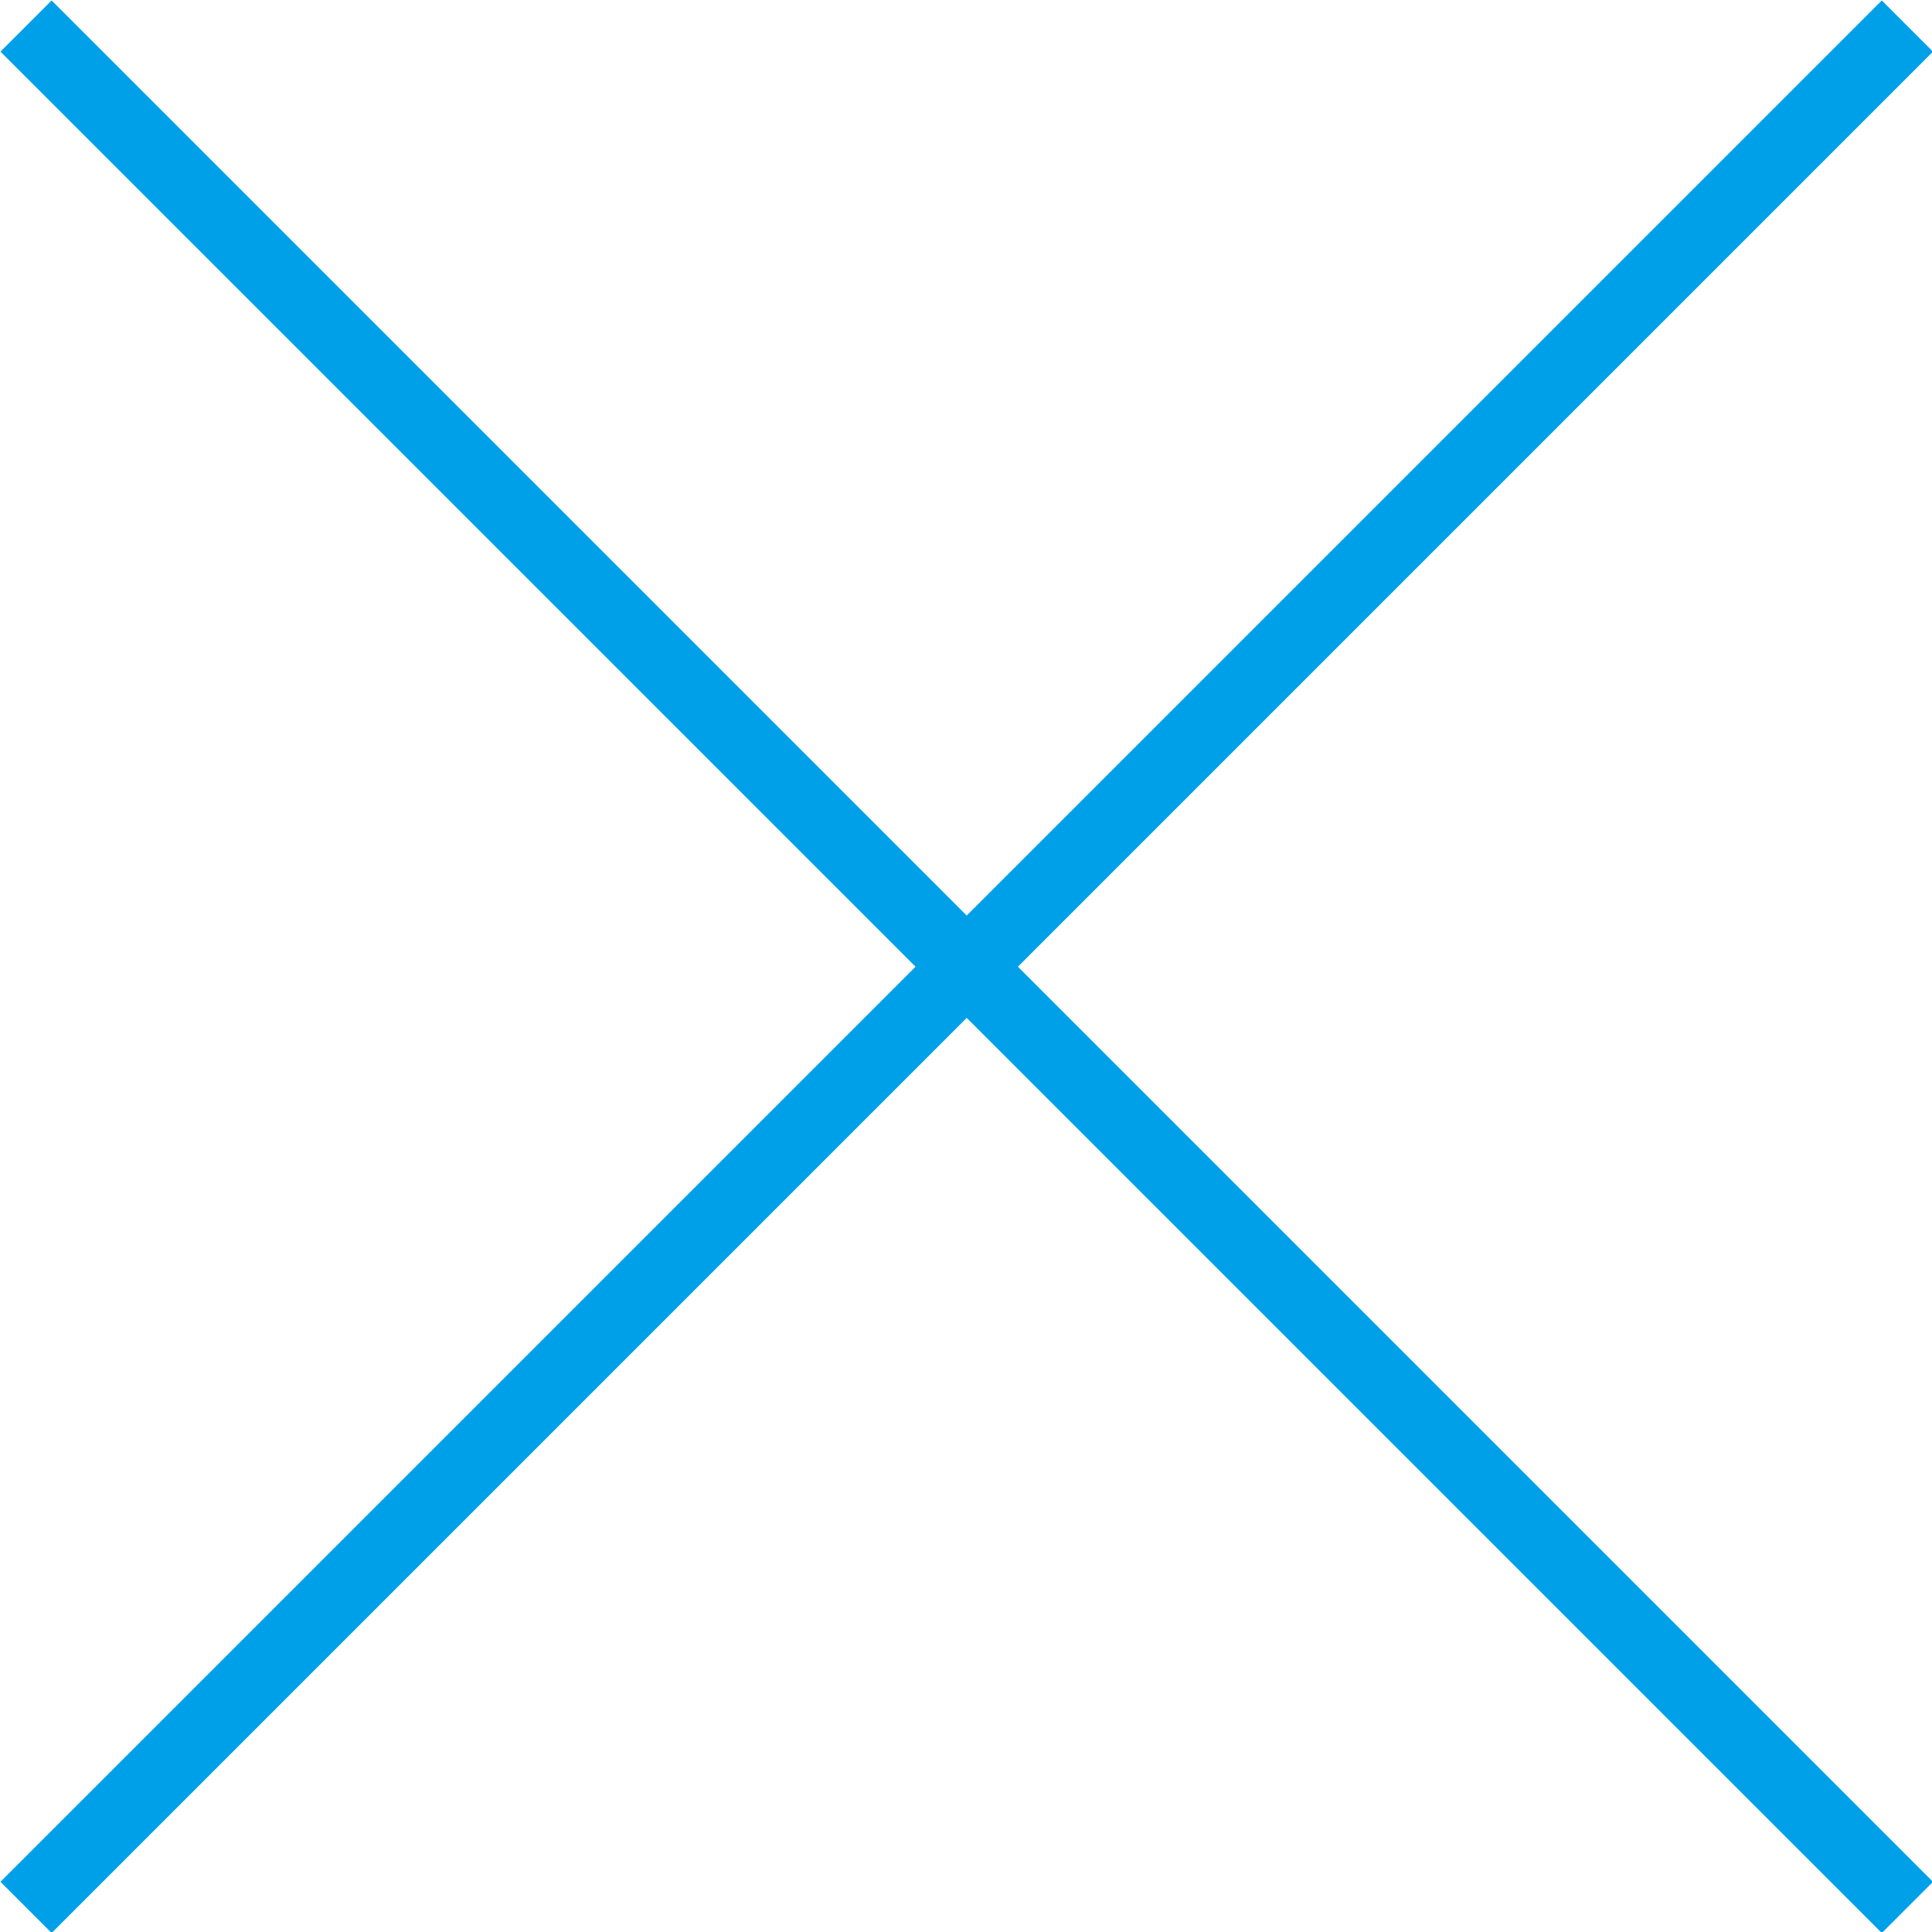
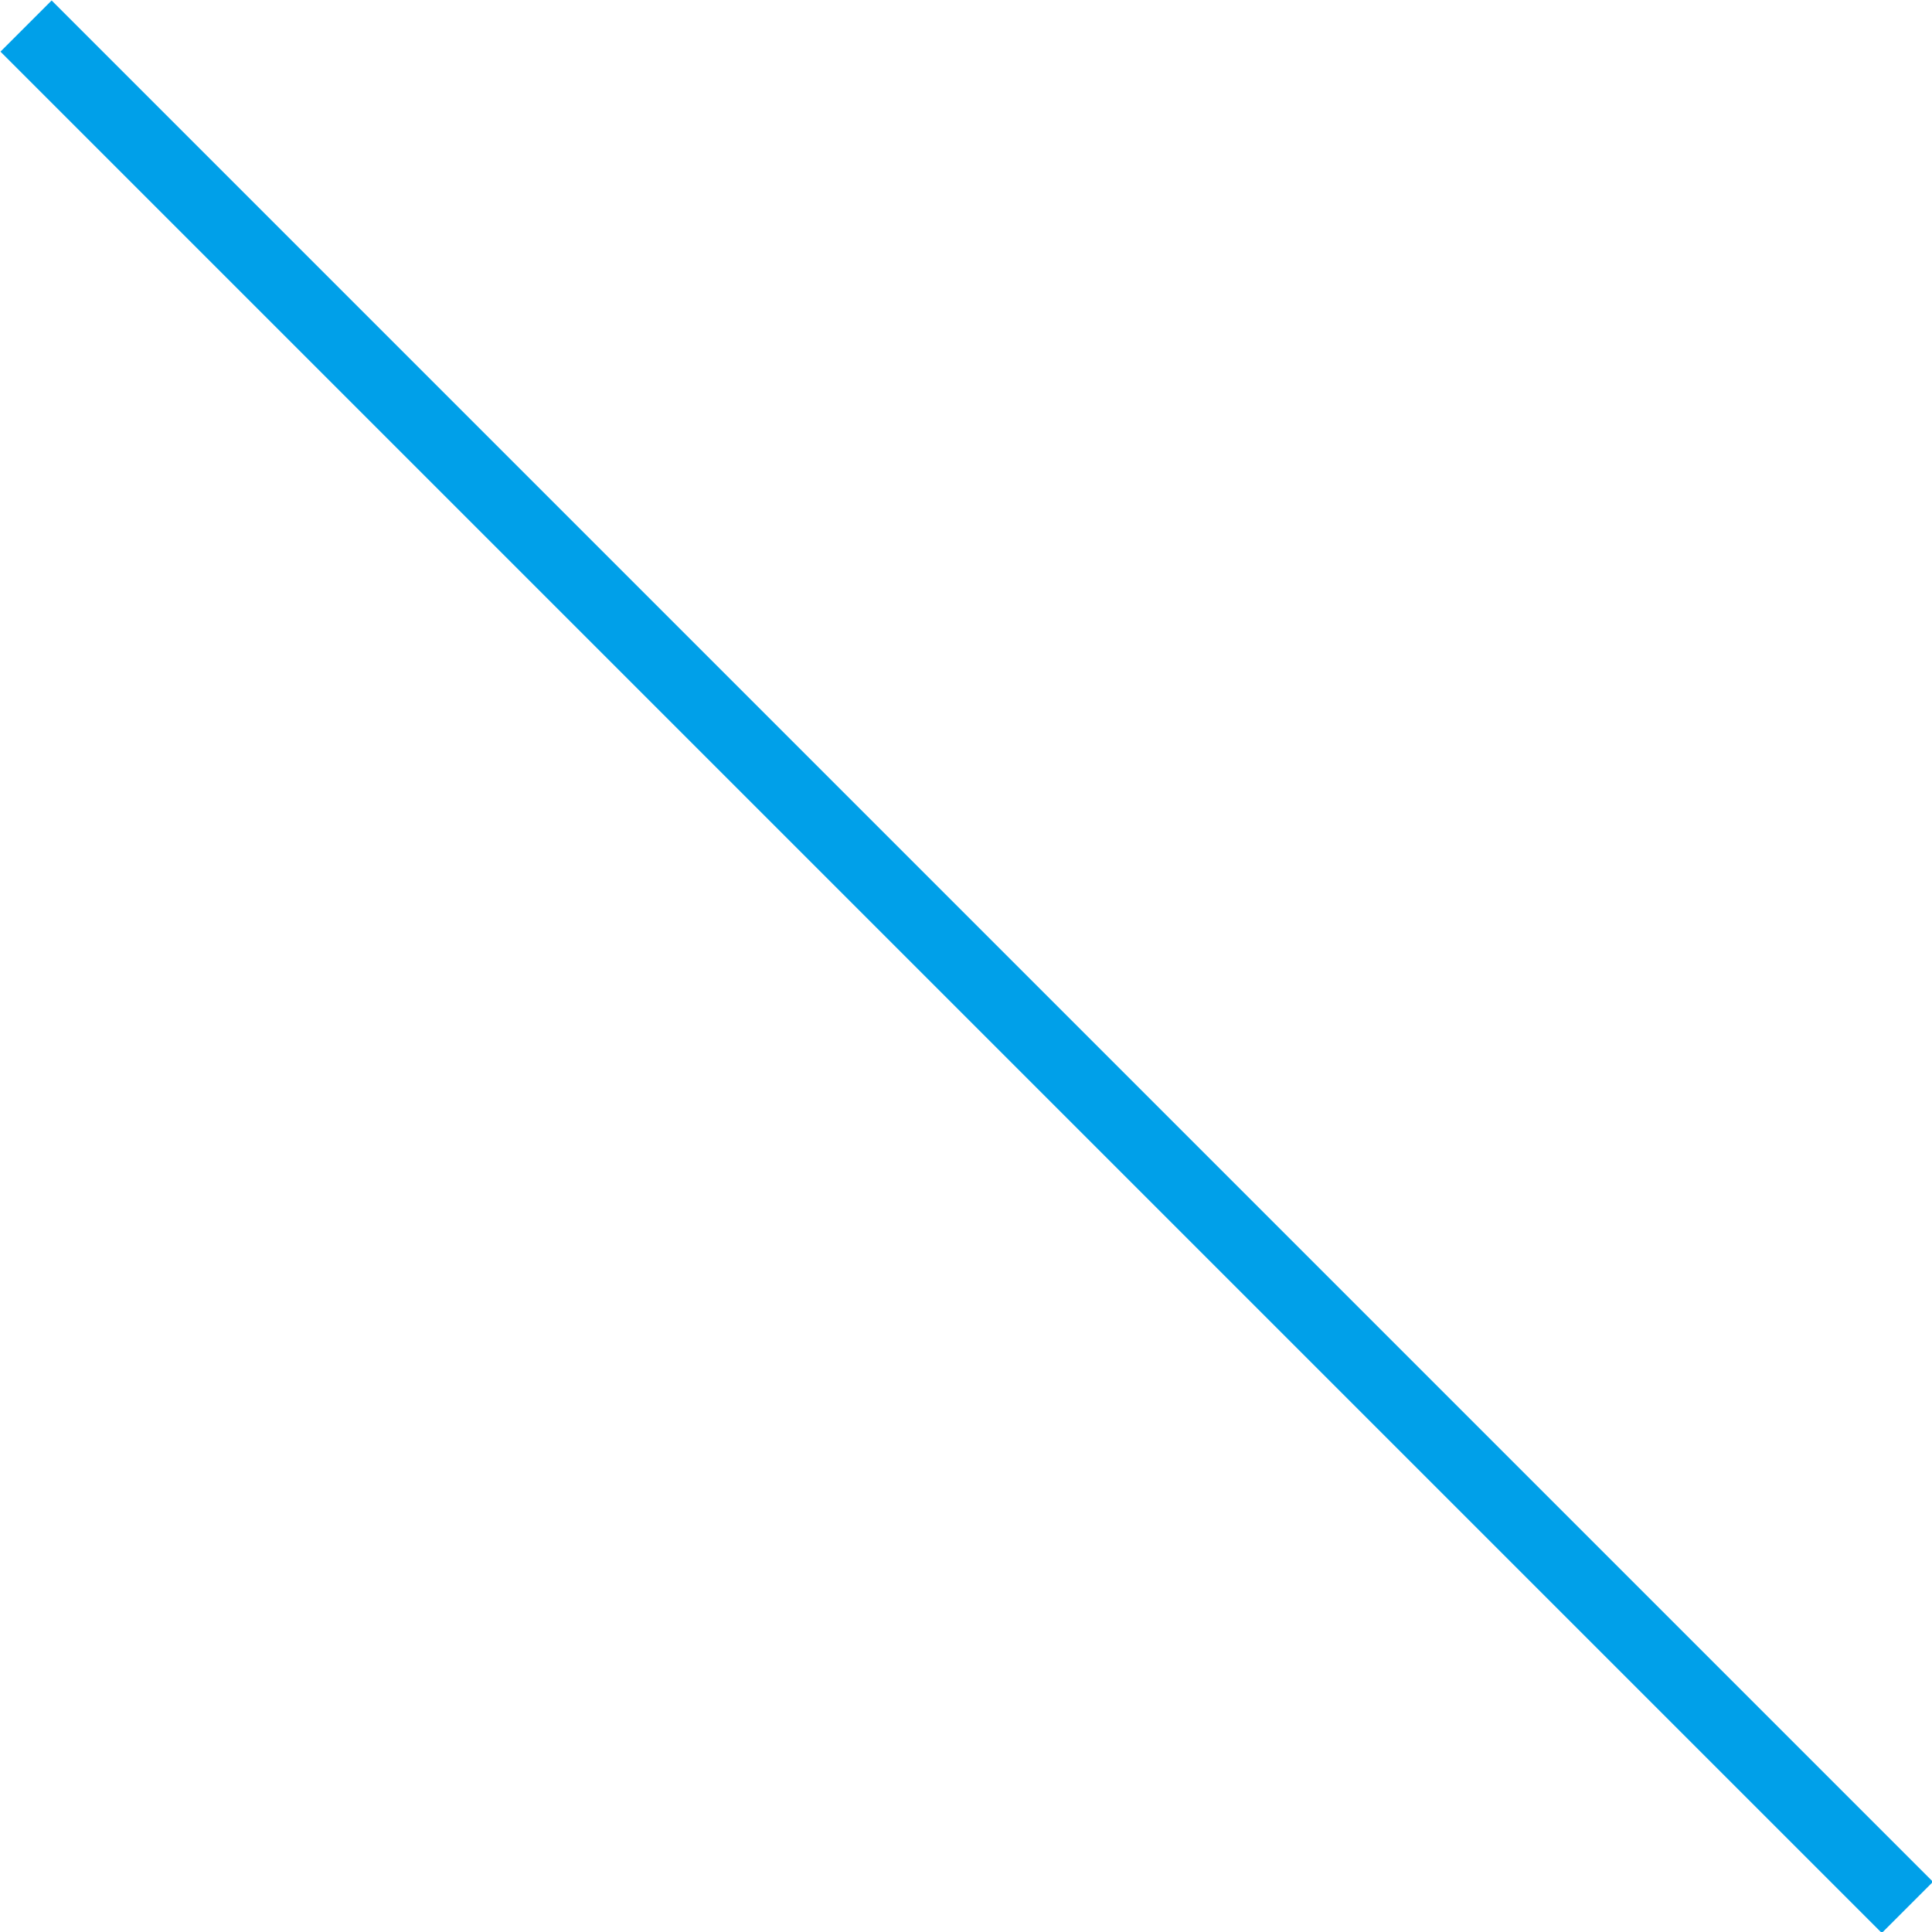
<svg xmlns="http://www.w3.org/2000/svg" id="_レイヤー_2" data-name="レイヤー_2" viewBox="0 0 13.35 13.35">
  <defs>
    <style>
      .cls-1 {
        fill: none;
        stroke: #00a0e9;
        stroke-miterlimit: 10;
        stroke-width: .5px;
      }
    </style>
  </defs>
  <g id="_固定メニュー" data-name="固定メニュー">
    <g>
-       <line class="cls-1" x1="13.18" y1=".18" x2=".18" y2="13.18" />
      <line class="cls-1" x1=".18" y1=".18" x2="13.18" y2="13.18" />
    </g>
  </g>
</svg>